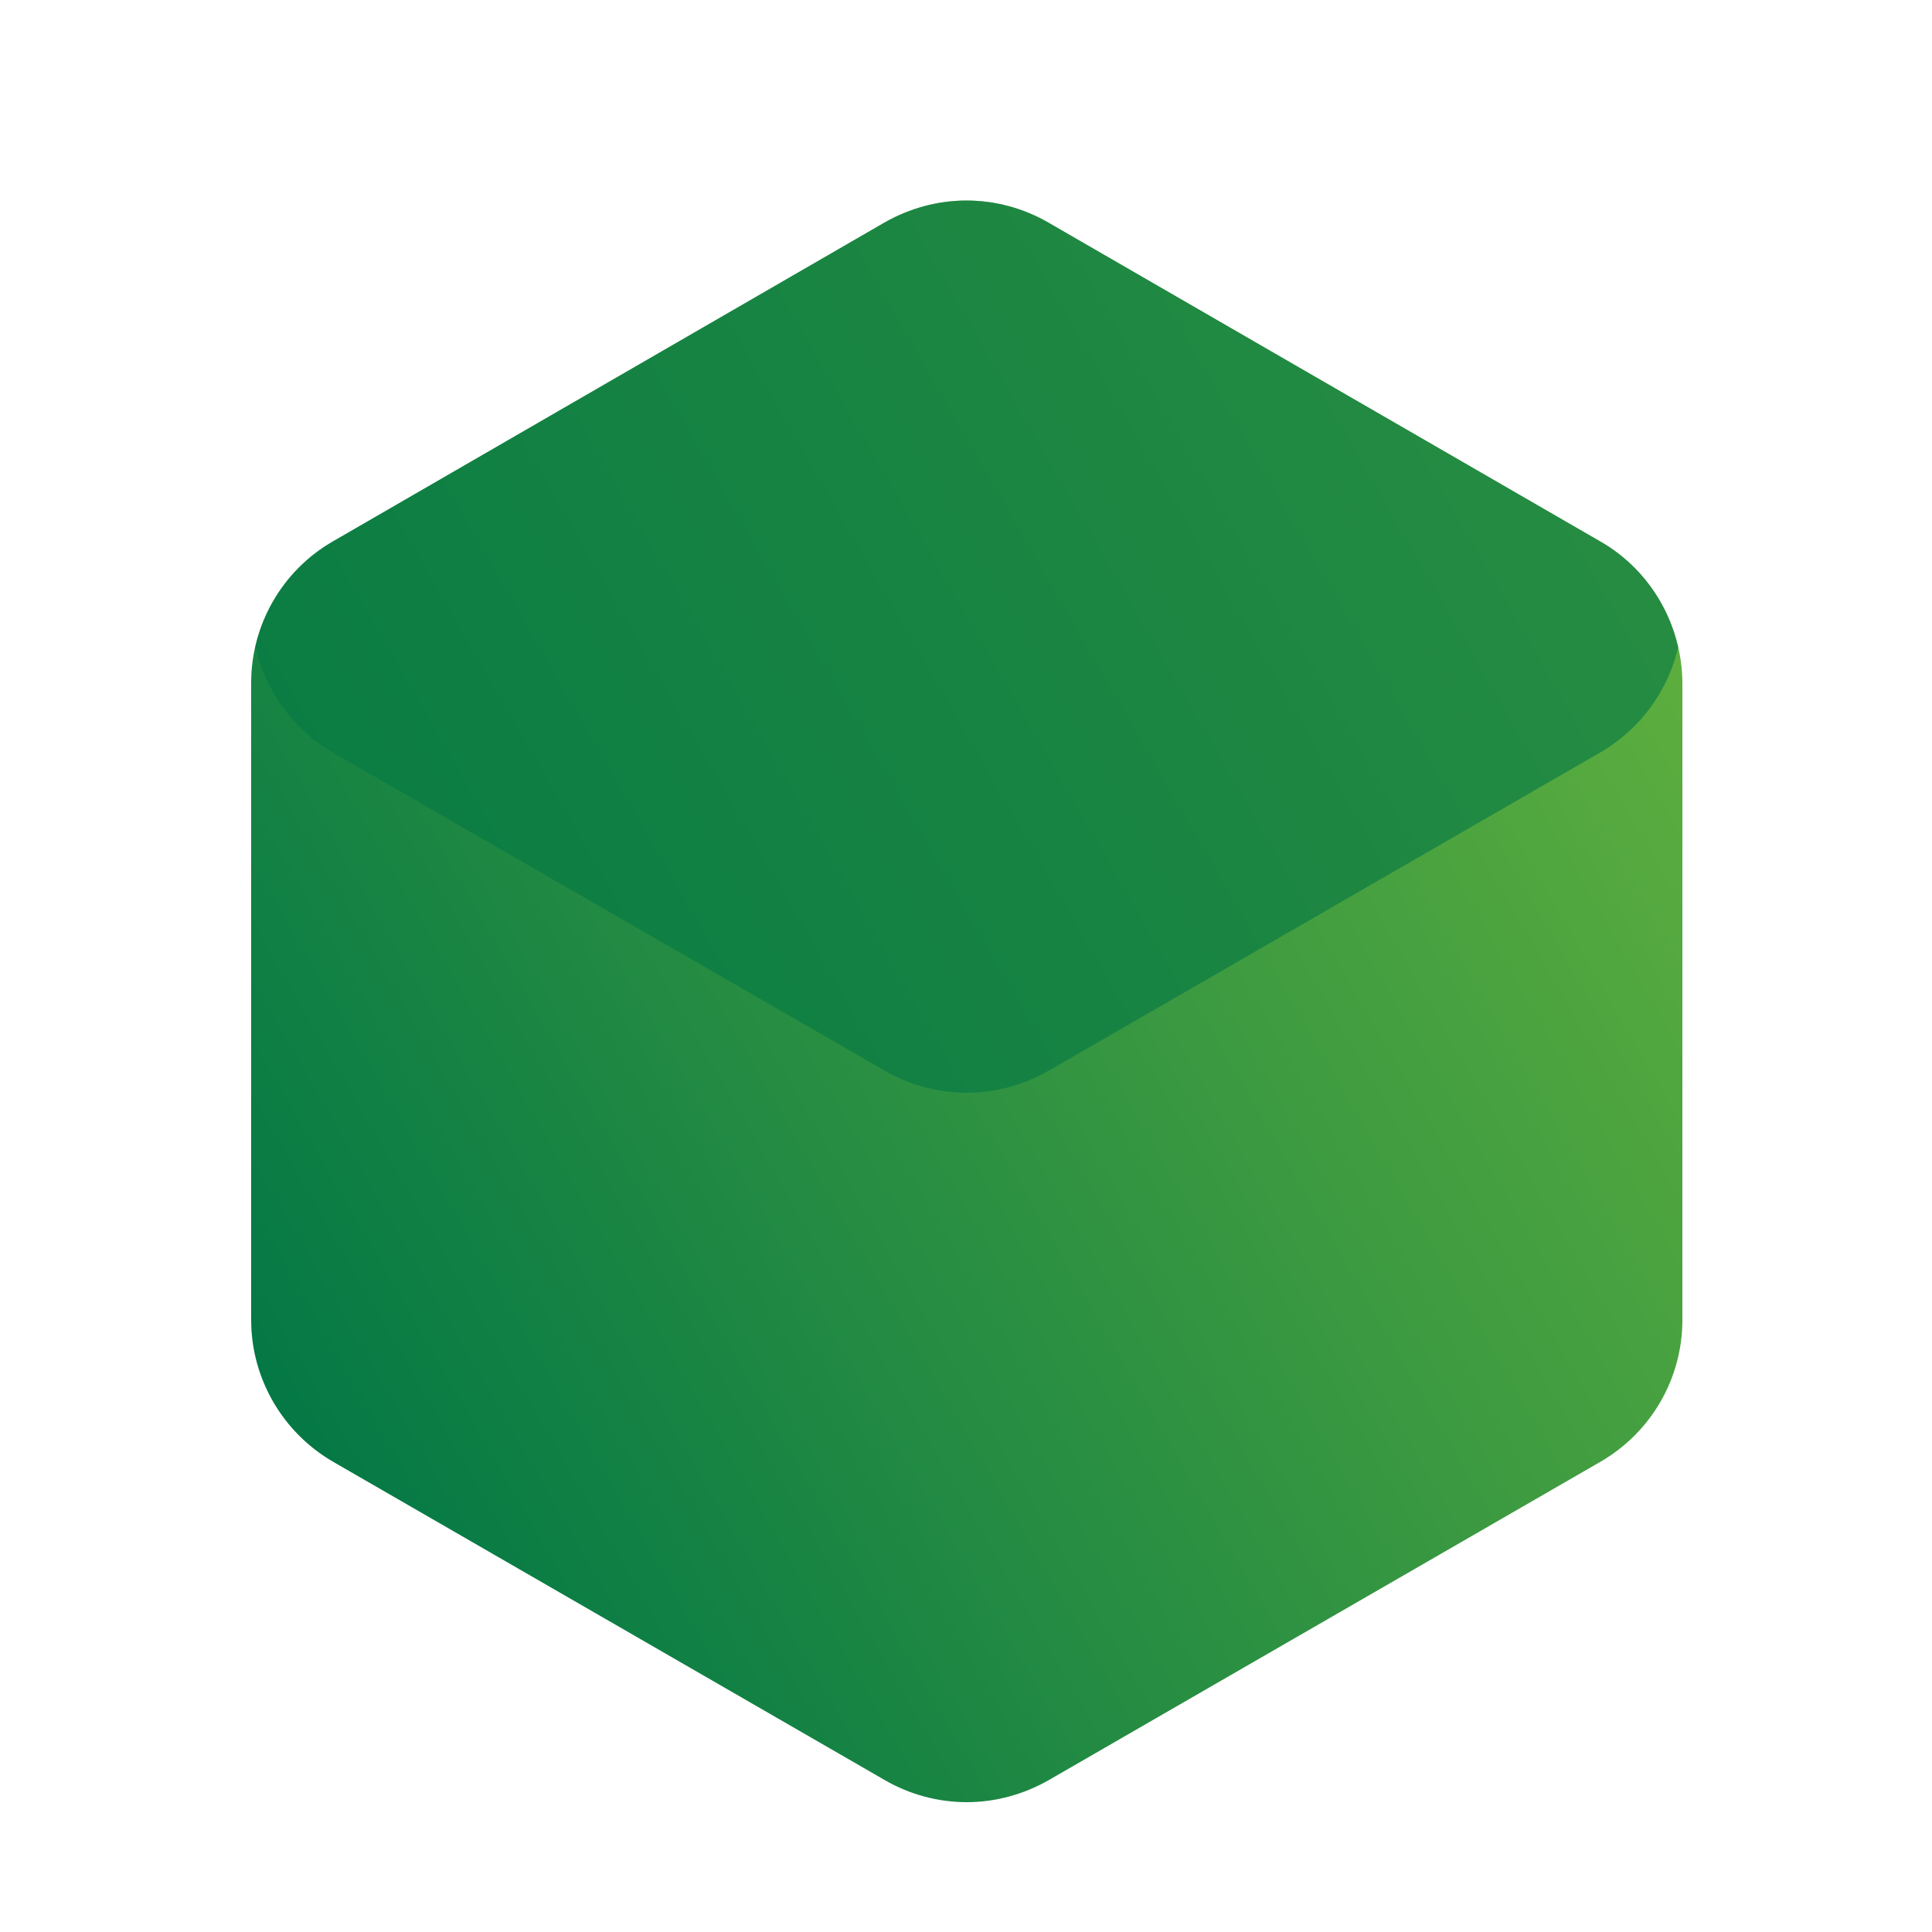
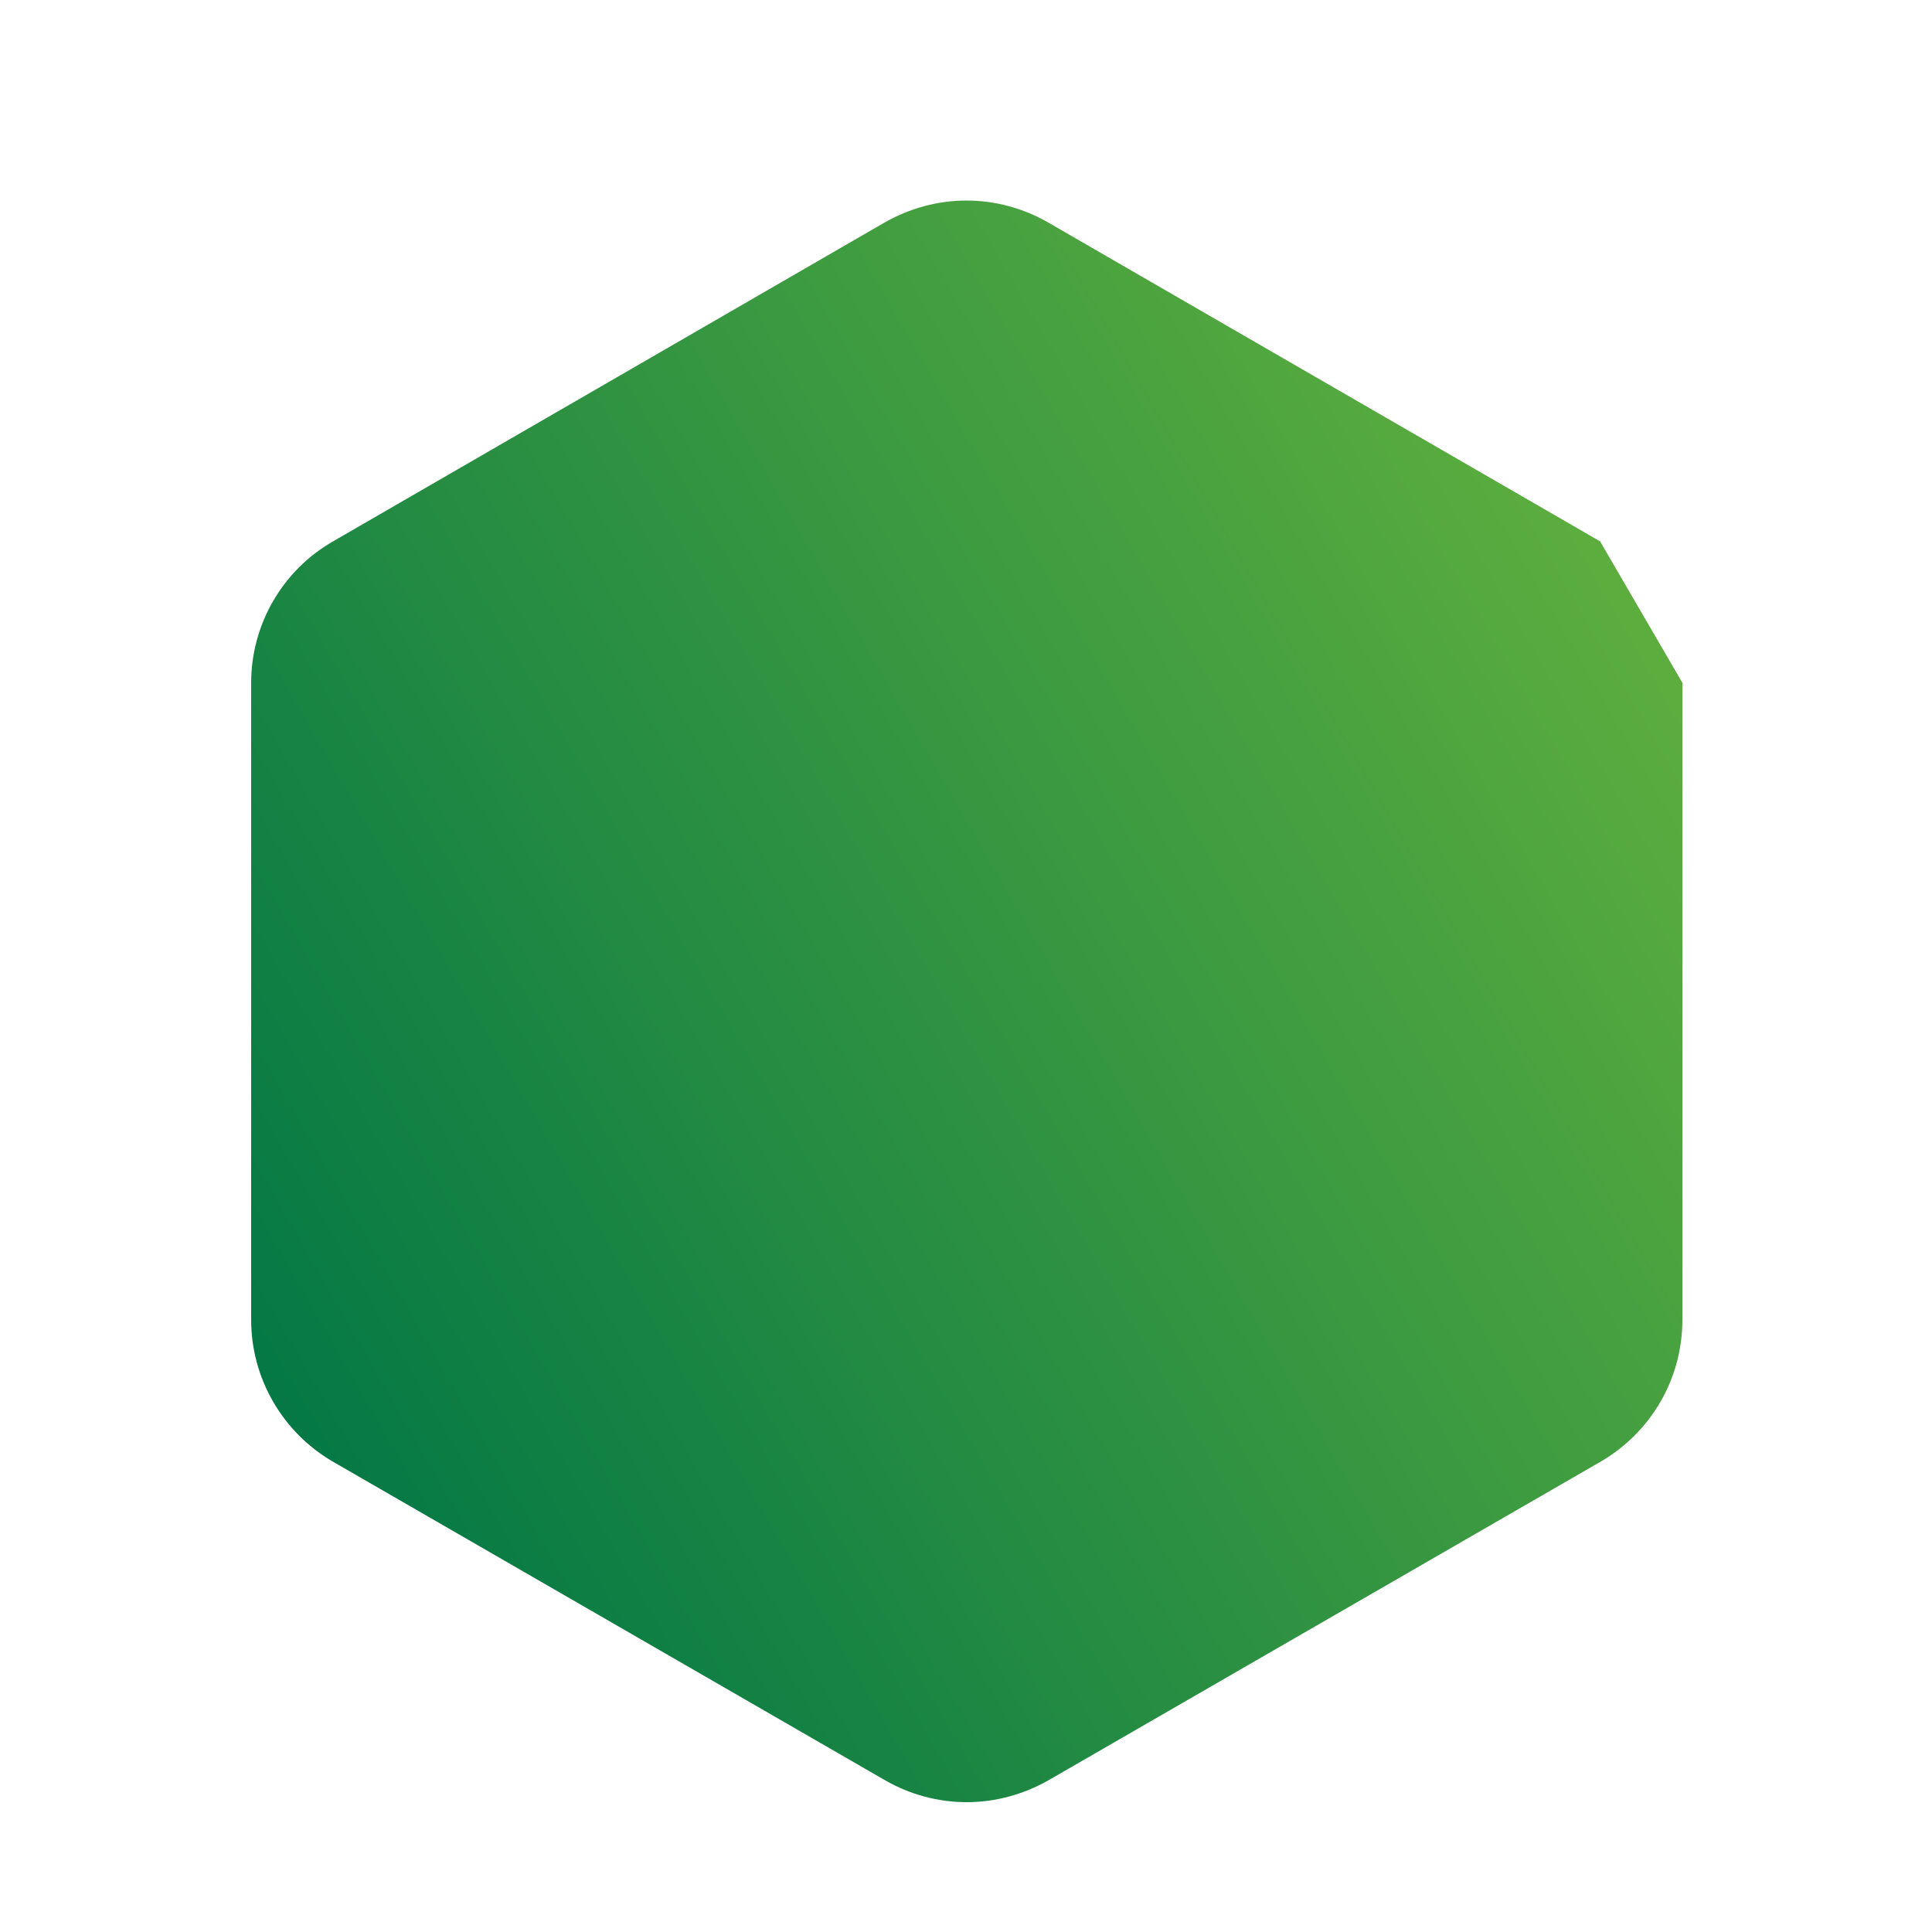
<svg xmlns="http://www.w3.org/2000/svg" id="Calque_1" x="0px" y="0px" viewBox="0 0 500 500" style="enable-background:new 0 0 500 500;" xml:space="preserve">
  <style type="text/css">	.st0{fill:url(#SVGID_1_);}	.st1{opacity:0.62;fill:#047845;}</style>
  <linearGradient id="SVGID_1_" gradientUnits="userSpaceOnUse" x1="70.698" y1="137.22" x2="429.626" y2="344.448" gradientTransform="matrix(1 0 0 -1 0 500)">
    <stop offset="0" style="stop-color:#047845" />
    <stop offset="1" style="stop-color:#5DAE3E" />
  </linearGradient>
-   <path class="st0" d="M414.1,140.1L271.3,57.6c-6.4-3.7-13.7-5.7-21.2-5.7l0,0l0,0l0,0l0,0c-7.4,0-14.7,2-21.2,5.7L86.2,140.1  C73.1,147.6,65,161.6,65,176.7v164.9c0,15.1,8.1,29.1,21.2,36.7L229,460.7c6.4,3.7,13.7,5.7,21.2,5.7l0,0c7.4,0,14.7-2,21.2-5.7  l142.8-82.4c13.1-7.6,21.2-21.5,21.2-36.7V176.7C435.3,161.6,427.2,147.6,414.1,140.1z" />
-   <path class="st1" d="M271.3,57.6c-6.4-3.7-13.7-5.7-21.2-5.7c-7.4,0-14.7,2-21.2,5.7L86.2,140.1C75.9,146,68.7,156,66.1,167.4  c2.6,11.4,9.8,21.4,20.1,27.4L229,277.1c6.4,3.7,13.7,5.7,21.2,5.7c7.4,0,14.7-2,21.2-5.7l142.8-82.4c10.3-6,17.5-15.9,20.1-27.2  c-2.6-11.4-9.8-21.5-20.2-27.4L271.3,57.6z" />
+   <path class="st0" d="M414.1,140.1L271.3,57.6c-6.4-3.7-13.7-5.7-21.2-5.7l0,0l0,0l0,0l0,0c-7.4,0-14.7,2-21.2,5.7L86.2,140.1  C73.1,147.6,65,161.6,65,176.7v164.9c0,15.1,8.1,29.1,21.2,36.7L229,460.7c6.4,3.7,13.7,5.7,21.2,5.7l0,0c7.4,0,14.7-2,21.2-5.7  l142.8-82.4c13.1-7.6,21.2-21.5,21.2-36.7V176.7z" />
</svg>